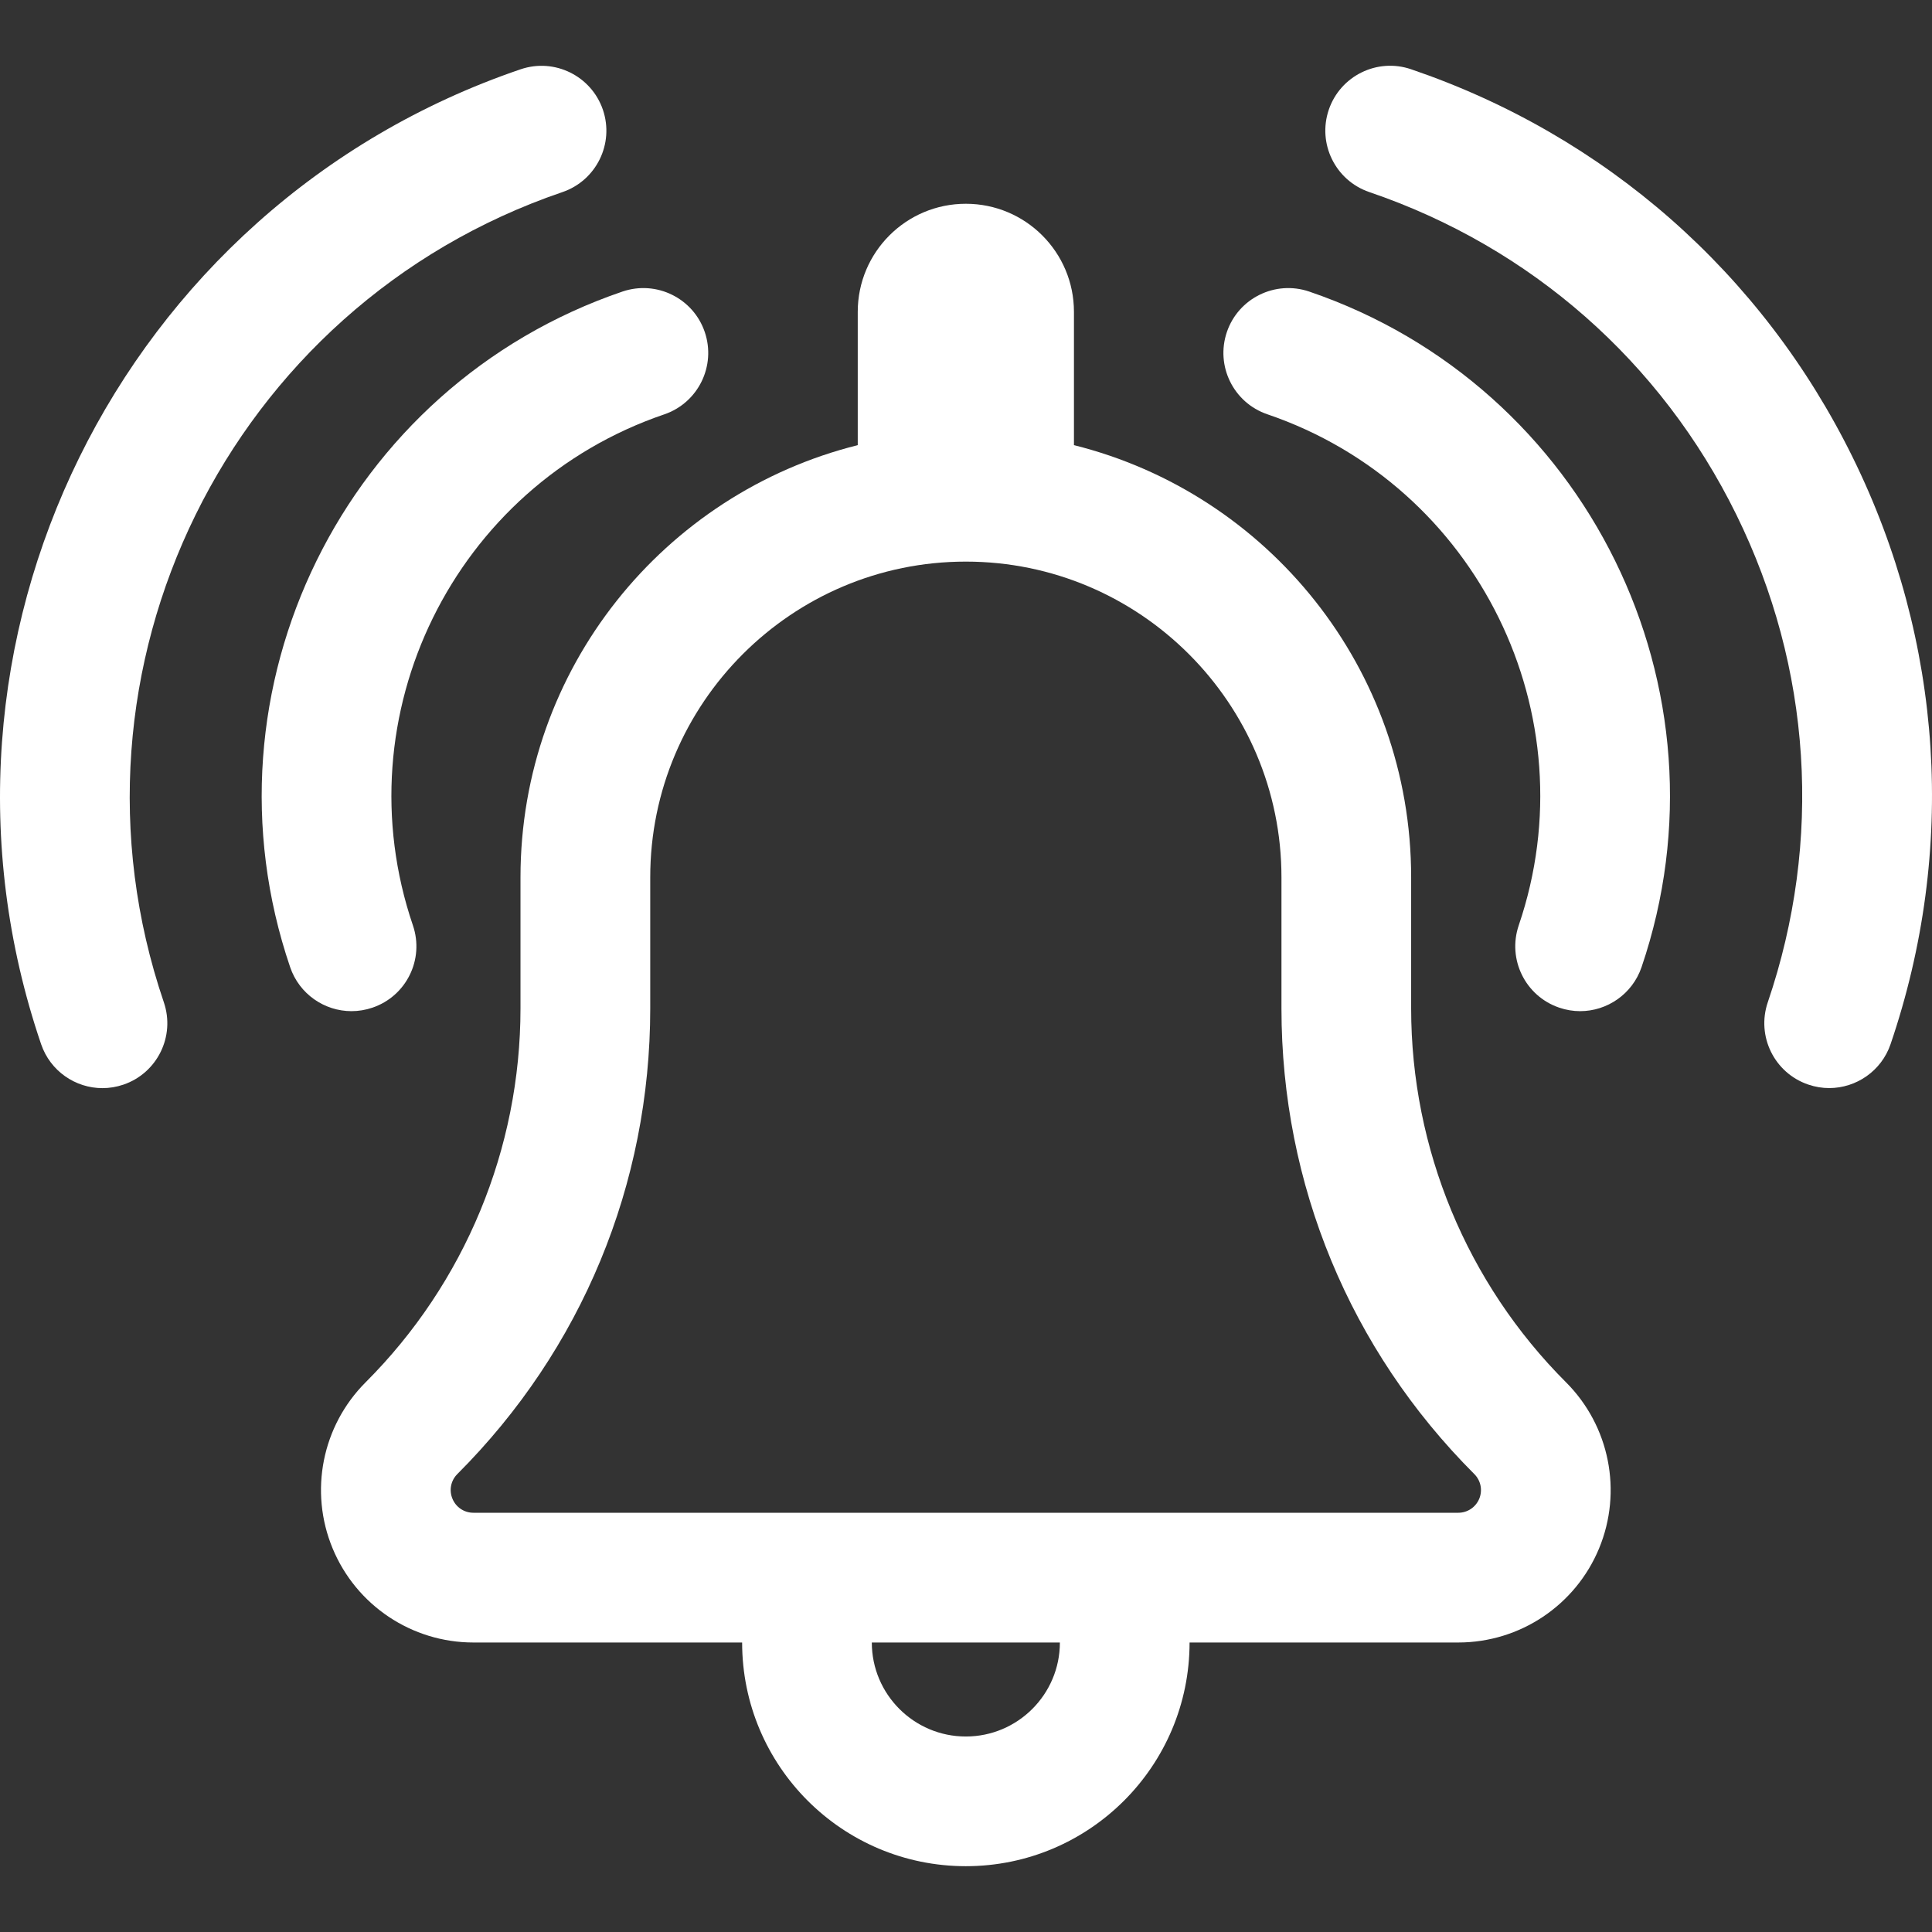
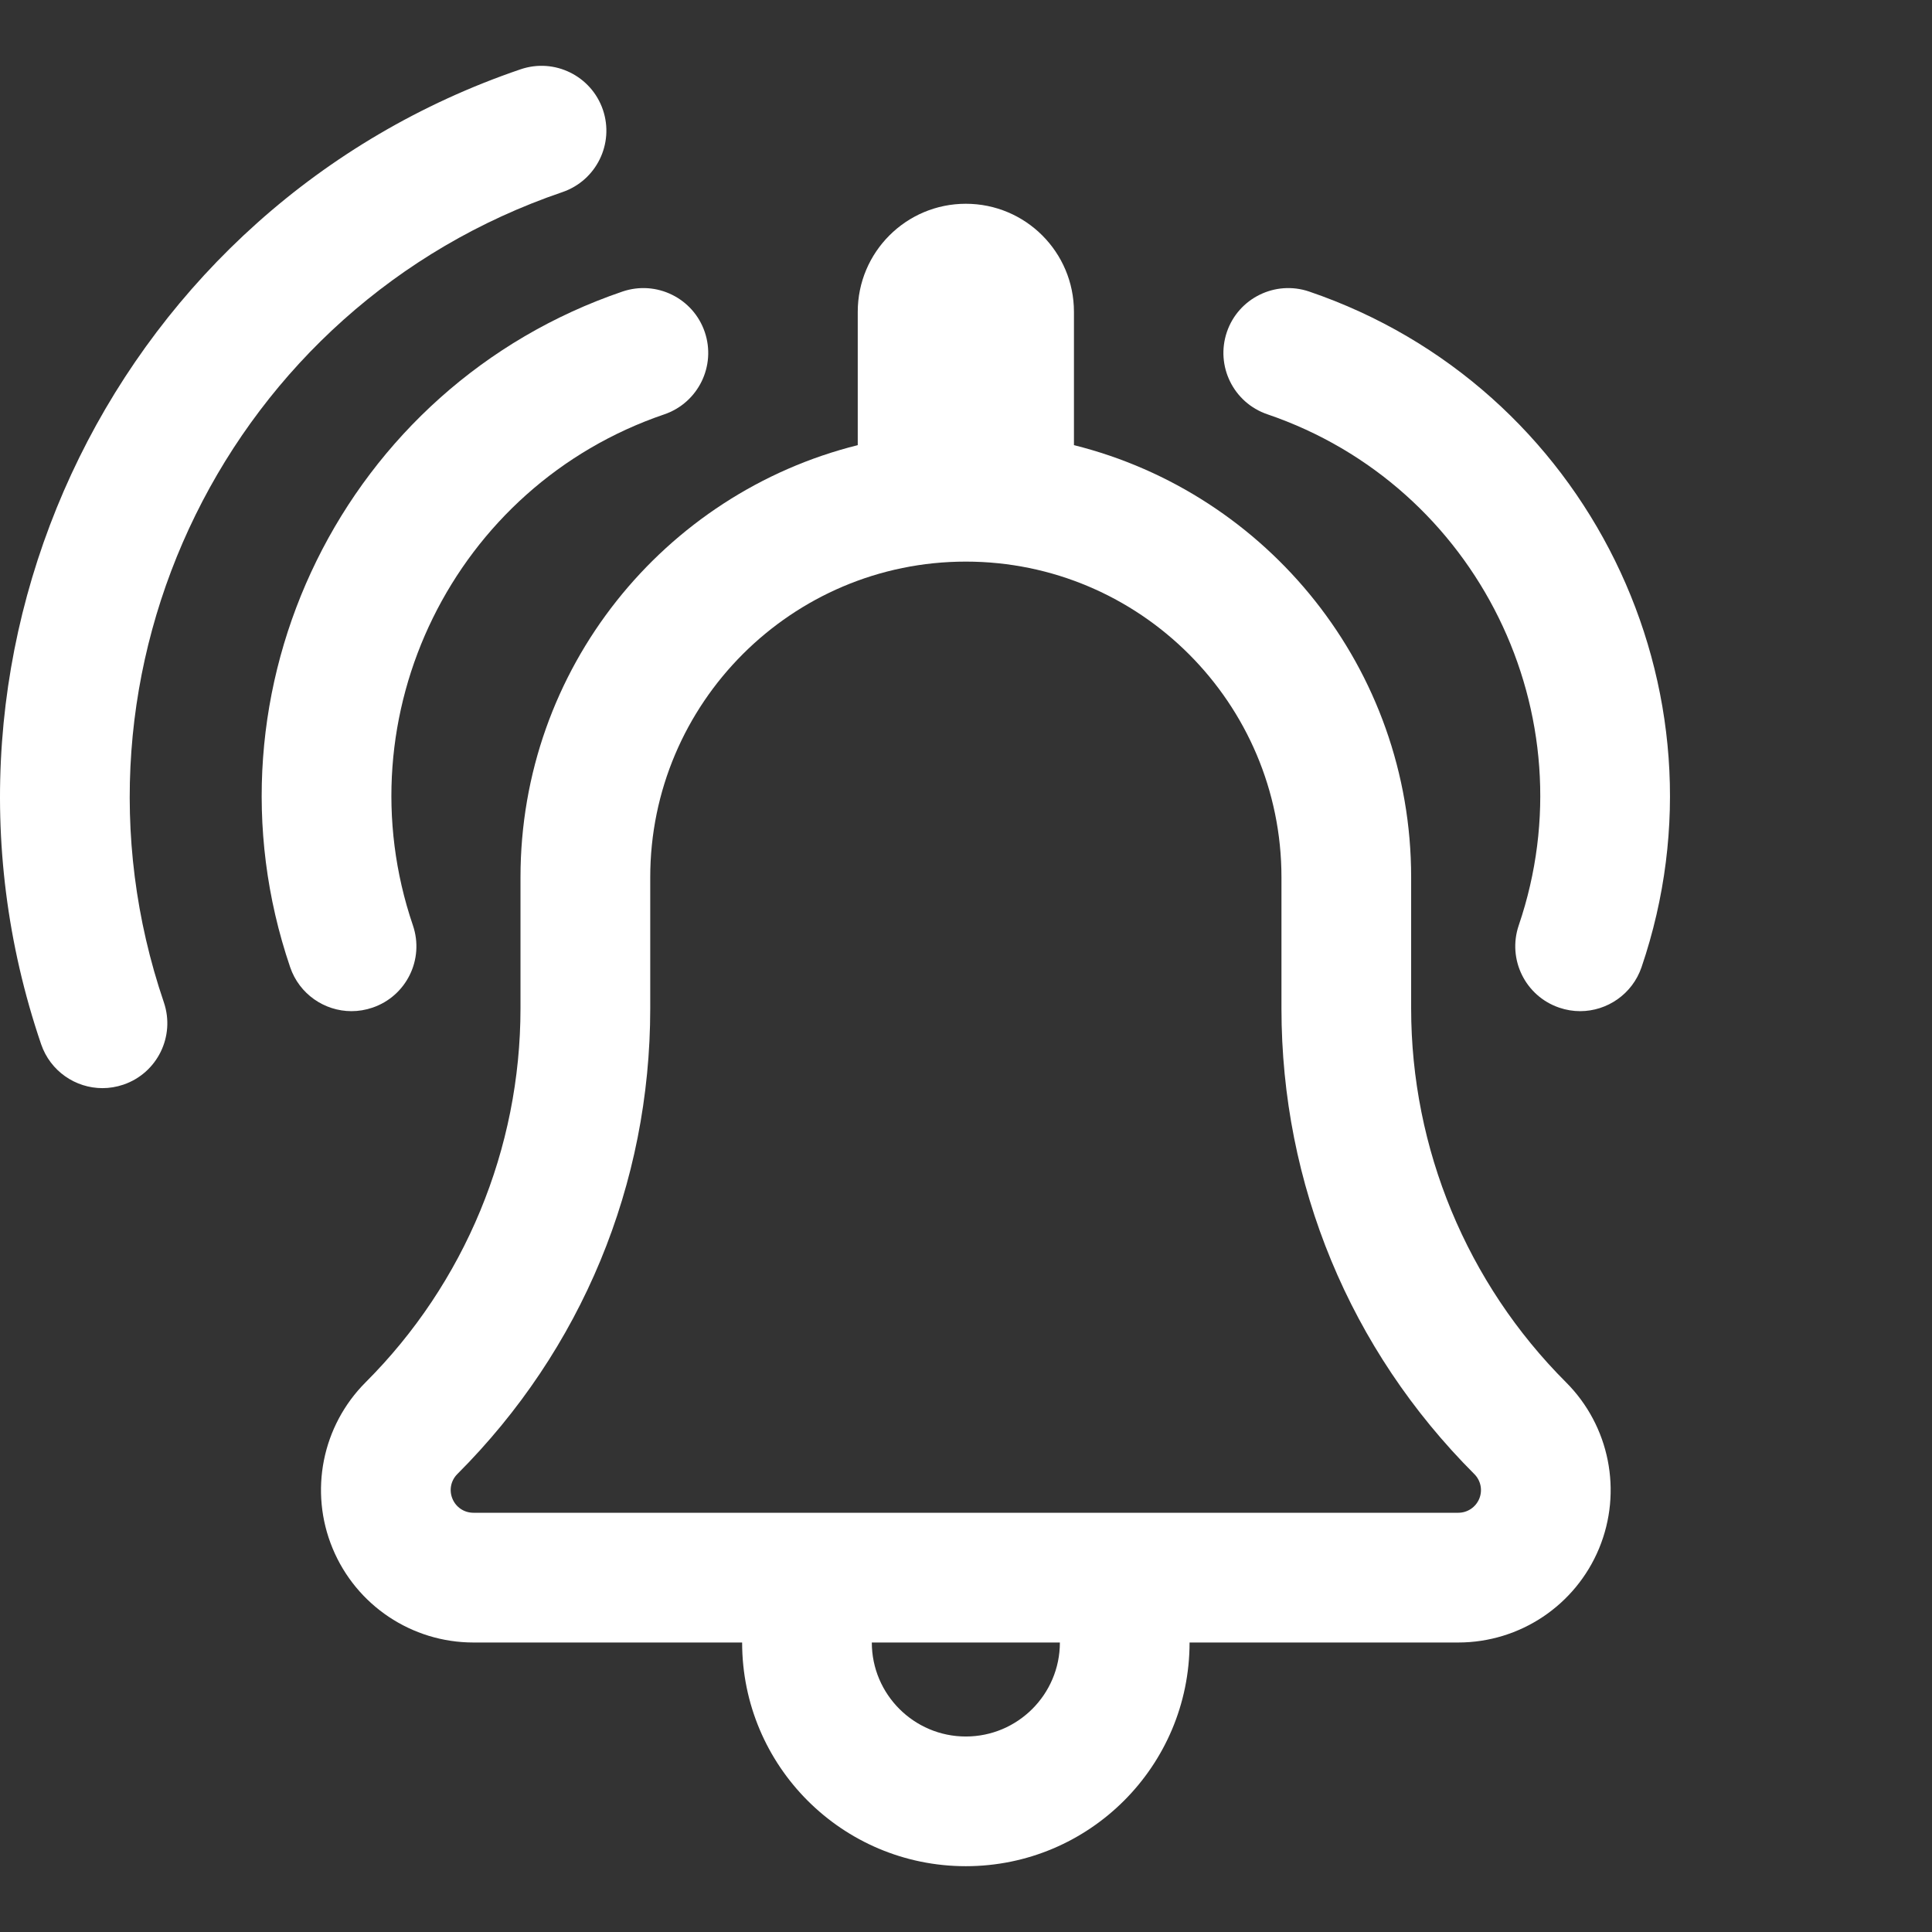
<svg xmlns="http://www.w3.org/2000/svg" width="32" height="32" viewBox="0 0 32 32" fill="none">
  <rect x="0" y="0" width="32" height="32" fill="#333333" stroke="none" />
  <g clip-path="url(#clip0)">
    <path d="M23.373 16.702V14.53C23.373 11.073 20.996 8.173 17.788 7.373V5.165C17.788 4.176 16.986 3.375 15.997 3.375C15.009 3.375 14.207 4.176 14.207 5.165V7.373C10.999 8.173 8.621 11.073 8.621 14.53V16.702C8.621 19.025 7.699 21.253 6.056 22.895C5.334 23.617 5.118 24.703 5.509 25.646C5.9 26.59 6.82 27.205 7.841 27.205H12.292C12.292 29.251 13.951 30.91 15.997 30.91C18.044 30.91 19.703 29.251 19.703 27.205H24.153C25.174 27.205 26.095 26.59 26.486 25.646C26.876 24.703 26.66 23.617 25.938 22.895C24.296 21.253 23.373 19.025 23.373 16.702ZM15.997 28.762C15.139 28.762 14.44 28.064 14.44 27.205H17.555C17.555 28.064 16.856 28.762 15.997 28.762ZM24.501 24.824C24.442 24.965 24.306 25.056 24.154 25.056H7.841C7.688 25.056 7.552 24.965 7.494 24.824C7.435 24.683 7.467 24.523 7.575 24.415C9.635 22.355 10.77 19.616 10.77 16.702V14.53C10.77 11.647 13.115 9.302 15.997 9.302C18.88 9.302 21.225 11.647 21.225 14.53V16.702C21.225 19.616 22.359 22.355 24.419 24.415C24.527 24.523 24.559 24.683 24.501 24.824Z" fill="white" />
    <path d="M6.169 16.69C6.731 16.499 7.031 15.889 6.839 15.327C5.654 11.845 7.521 8.048 11.003 6.863C11.564 6.671 11.864 6.061 11.673 5.499C11.482 4.938 10.872 4.638 10.31 4.829C5.707 6.397 3.238 11.417 4.806 16.02C4.958 16.466 5.375 16.748 5.822 16.748C5.937 16.748 6.054 16.729 6.169 16.69Z" fill="white" />
    <path d="M9.315 3.182C9.877 2.99 10.177 2.38 9.986 1.818C9.794 1.257 9.184 0.956 8.622 1.148C1.981 3.41 -1.582 10.653 0.681 17.295C0.833 17.741 1.25 18.023 1.697 18.023C1.812 18.023 1.929 18.004 2.044 17.965C2.605 17.774 2.905 17.164 2.714 16.602C0.834 11.082 3.795 5.062 9.315 3.182Z" fill="white" />
    <path d="M21.684 4.829C21.123 4.638 20.512 4.938 20.321 5.499C20.13 6.061 20.43 6.671 20.992 6.862C24.473 8.048 26.341 11.845 25.155 15.327C24.964 15.889 25.264 16.499 25.826 16.69C25.94 16.729 26.057 16.748 26.172 16.748C26.619 16.748 27.036 16.466 27.189 16.02C28.756 11.417 26.287 6.397 21.684 4.829Z" fill="white" />
-     <path d="M30.687 7.576C29.187 4.526 26.589 2.243 23.372 1.147C22.811 0.955 22.2 1.256 22.009 1.817C21.818 2.379 22.118 2.989 22.679 3.181C25.353 4.091 27.513 5.989 28.759 8.524C30.006 11.059 30.191 13.927 29.28 16.601C29.089 17.163 29.389 17.773 29.951 17.964C30.066 18.003 30.182 18.022 30.297 18.022C30.744 18.022 31.162 17.74 31.314 17.294C32.41 14.077 32.187 10.625 30.687 7.576Z" fill="white" />
  </g>
  <defs>
    <clipPath id="clip0">
      <rect width="32" height="32" fill="white" />
    </clipPath>
  </defs>
</svg>